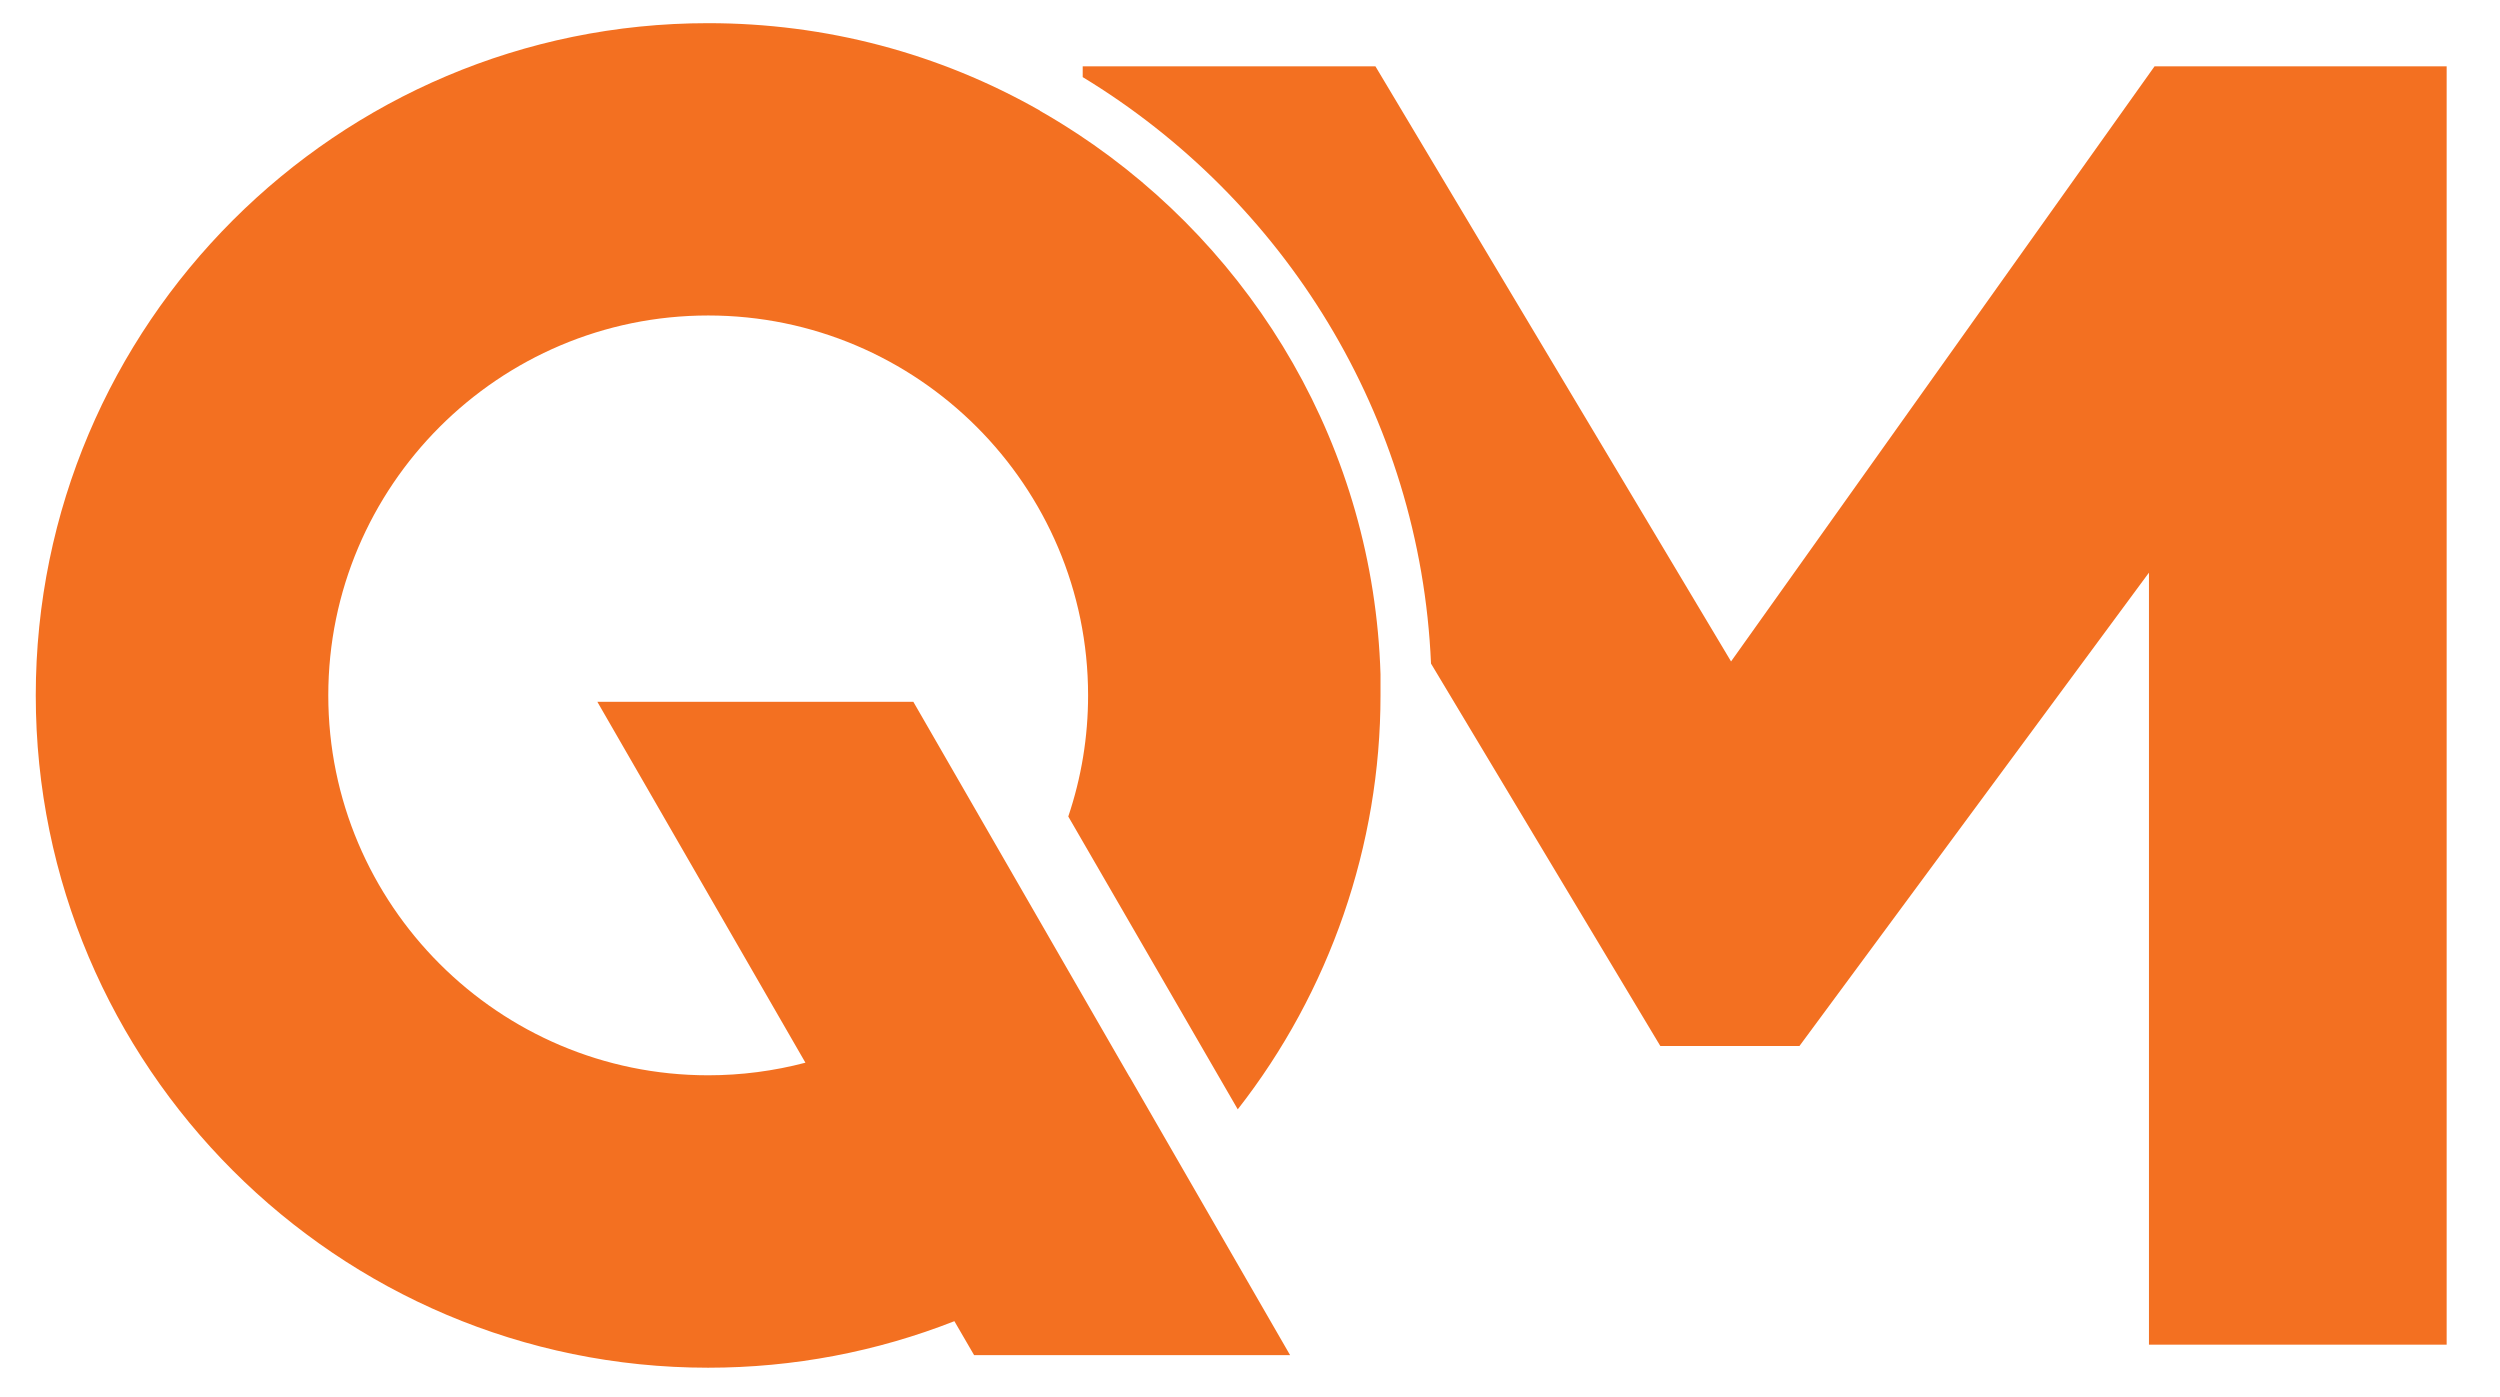
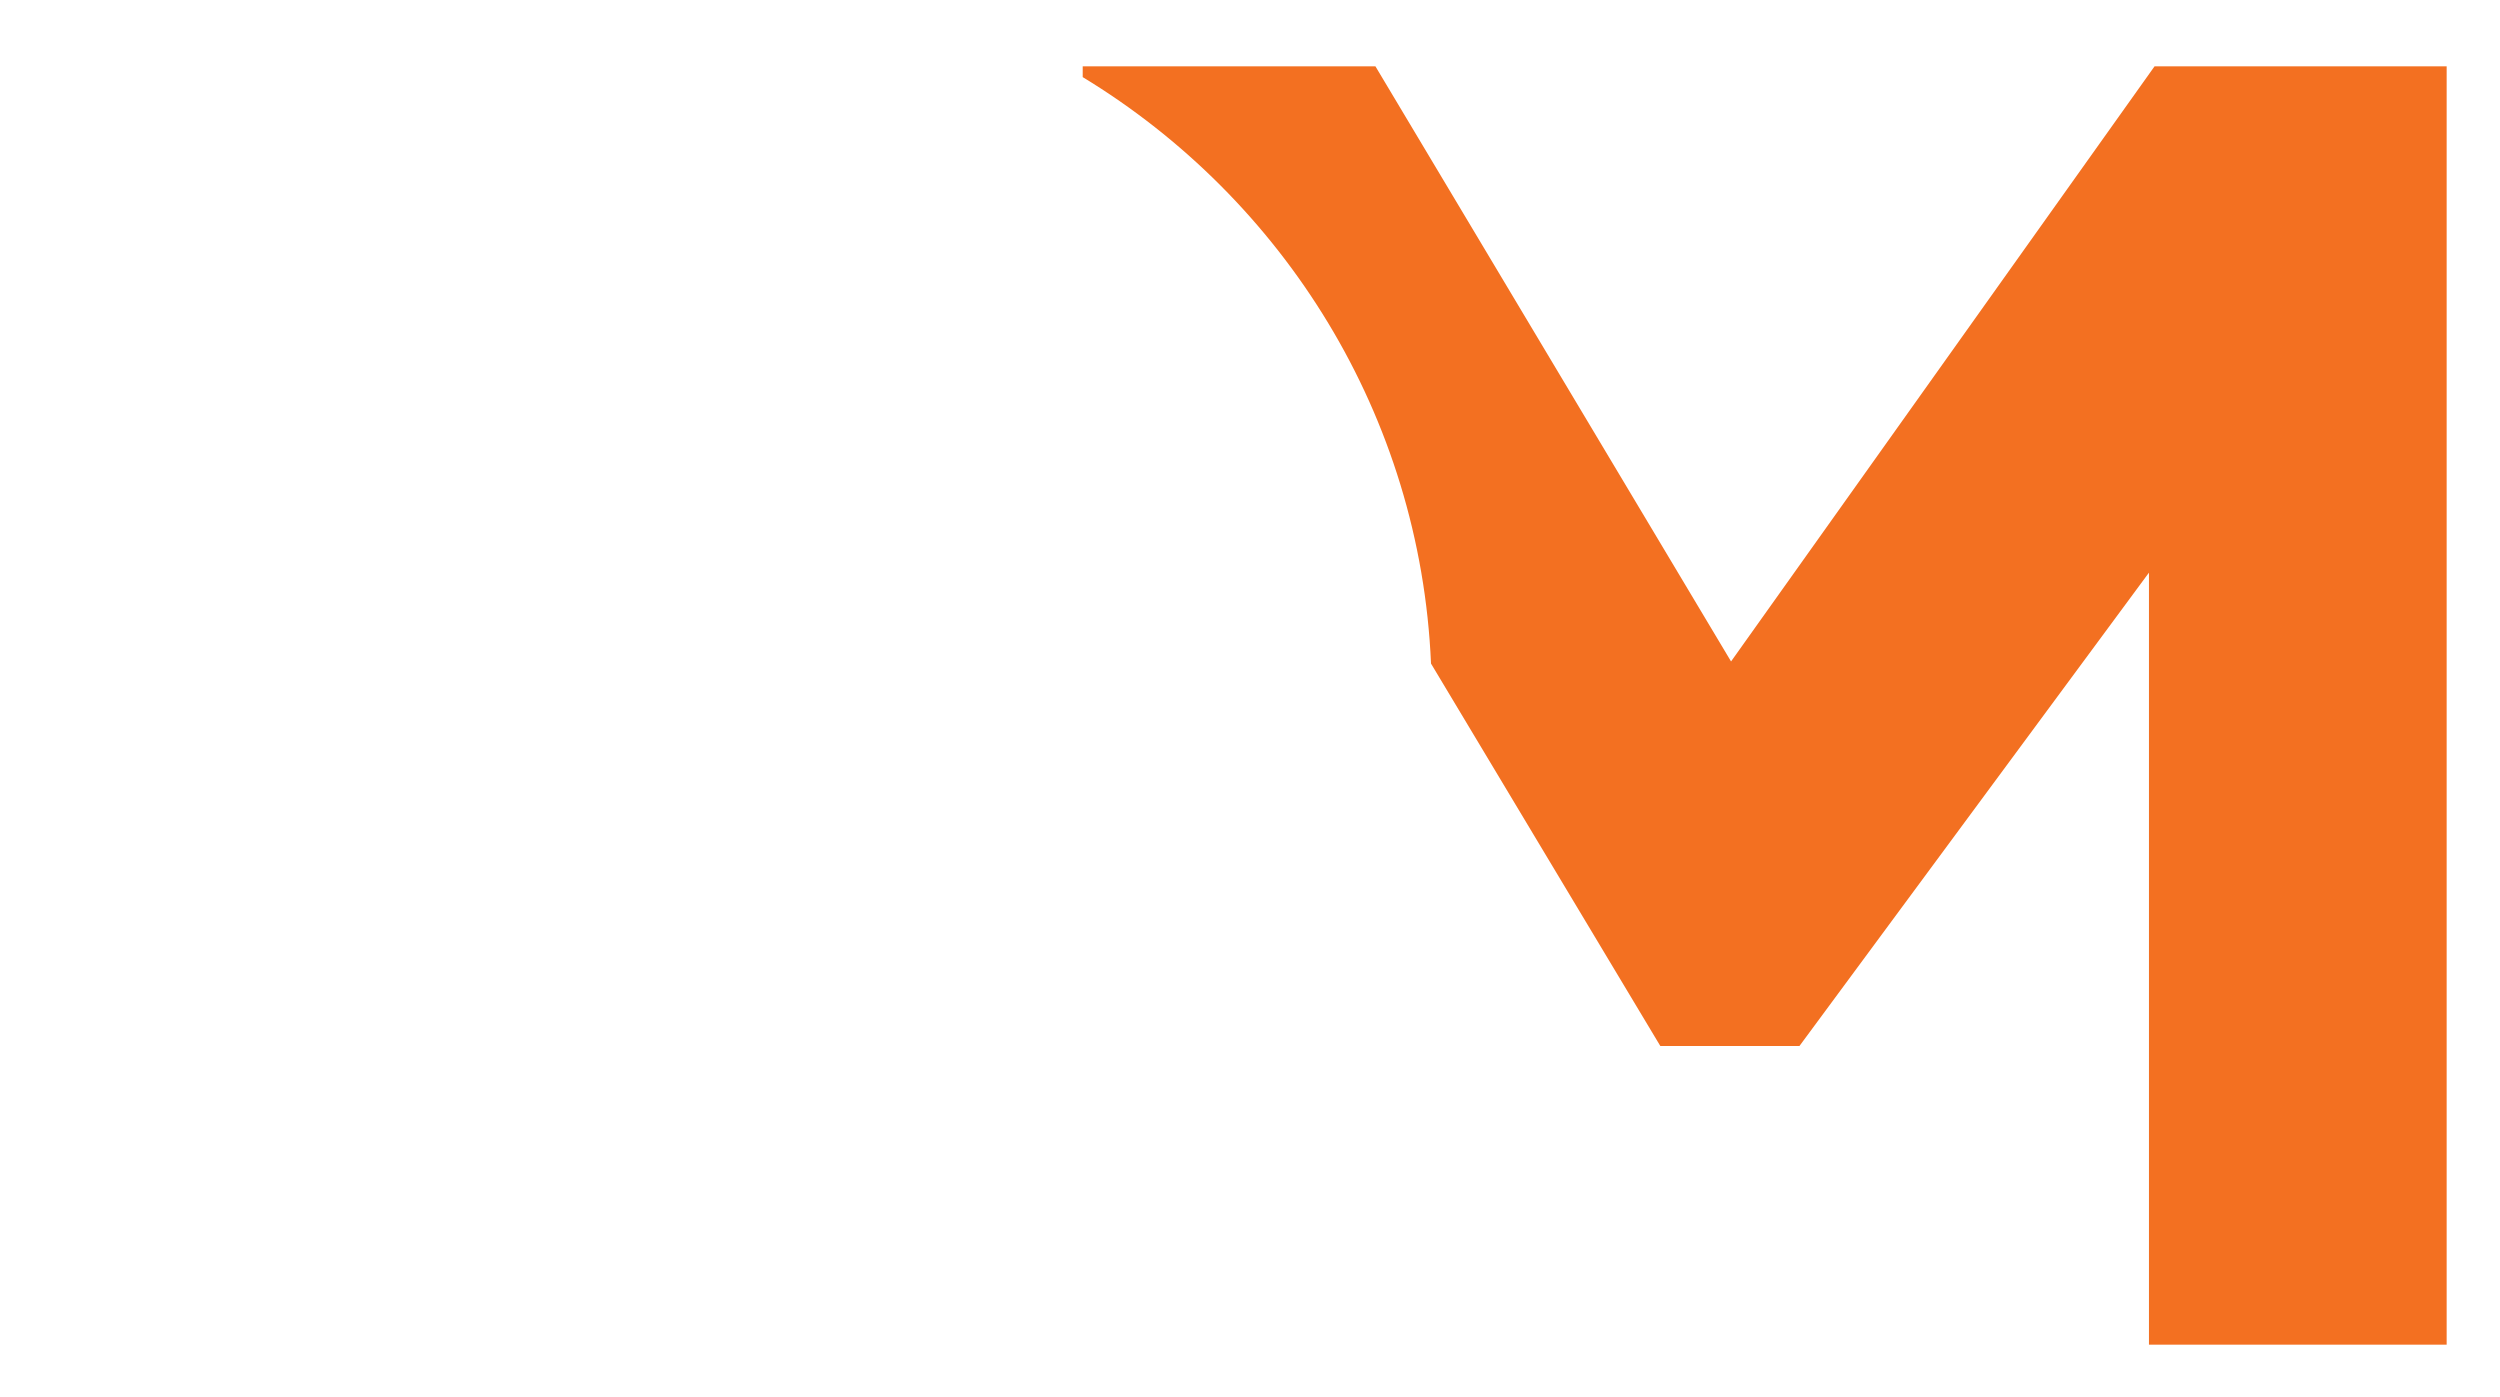
<svg xmlns="http://www.w3.org/2000/svg" id="Layer_1" data-name="Layer 1" viewBox="0 0 246.05 137.46">
  <defs>
    <style>      .cls-1 {        fill: #f37021;        stroke-width: 0px;      }    </style>
  </defs>
-   <path class="cls-1" d="m111.17,105.99l-1.3-2.25-19.98-34.67h-31.1l20.48,35.52c-3.11.82-6.33,1.24-9.57,1.24-20.62,0-37.39-16.78-37.39-37.39s16.77-37.39,37.39-37.39,37.39,16.78,37.39,37.39c0,4.1-.66,8.09-1.95,11.92l16.68,28.82c9.06-11.58,14.05-26,14.05-40.74v-2.08c-.68-22.2-12.36-41.68-29.82-53.19-.03-.02-.07-.04-.1-.06-1.17-.77-2.37-1.51-3.59-2.2v-.02c-9.92-5.65-21.08-8.61-32.66-8.61C33.2,2.27,3.52,31.95,3.52,68.44s29.68,66.17,66.17,66.17c8.42,0,16.61-1.58,24.24-4.58l1.94,3.34h31.1l-15.79-27.38h0Z" />
  <path class="cls-1" d="m212.05,6.53l-41.68,58.57L135.37,6.53h-28.81v1.06c19.77,12.01,33.23,33.29,34.28,57.72l22.57,37.64h13.69l34.4-46.59v75.98h29.3V6.53h-28.75Z" />
</svg>